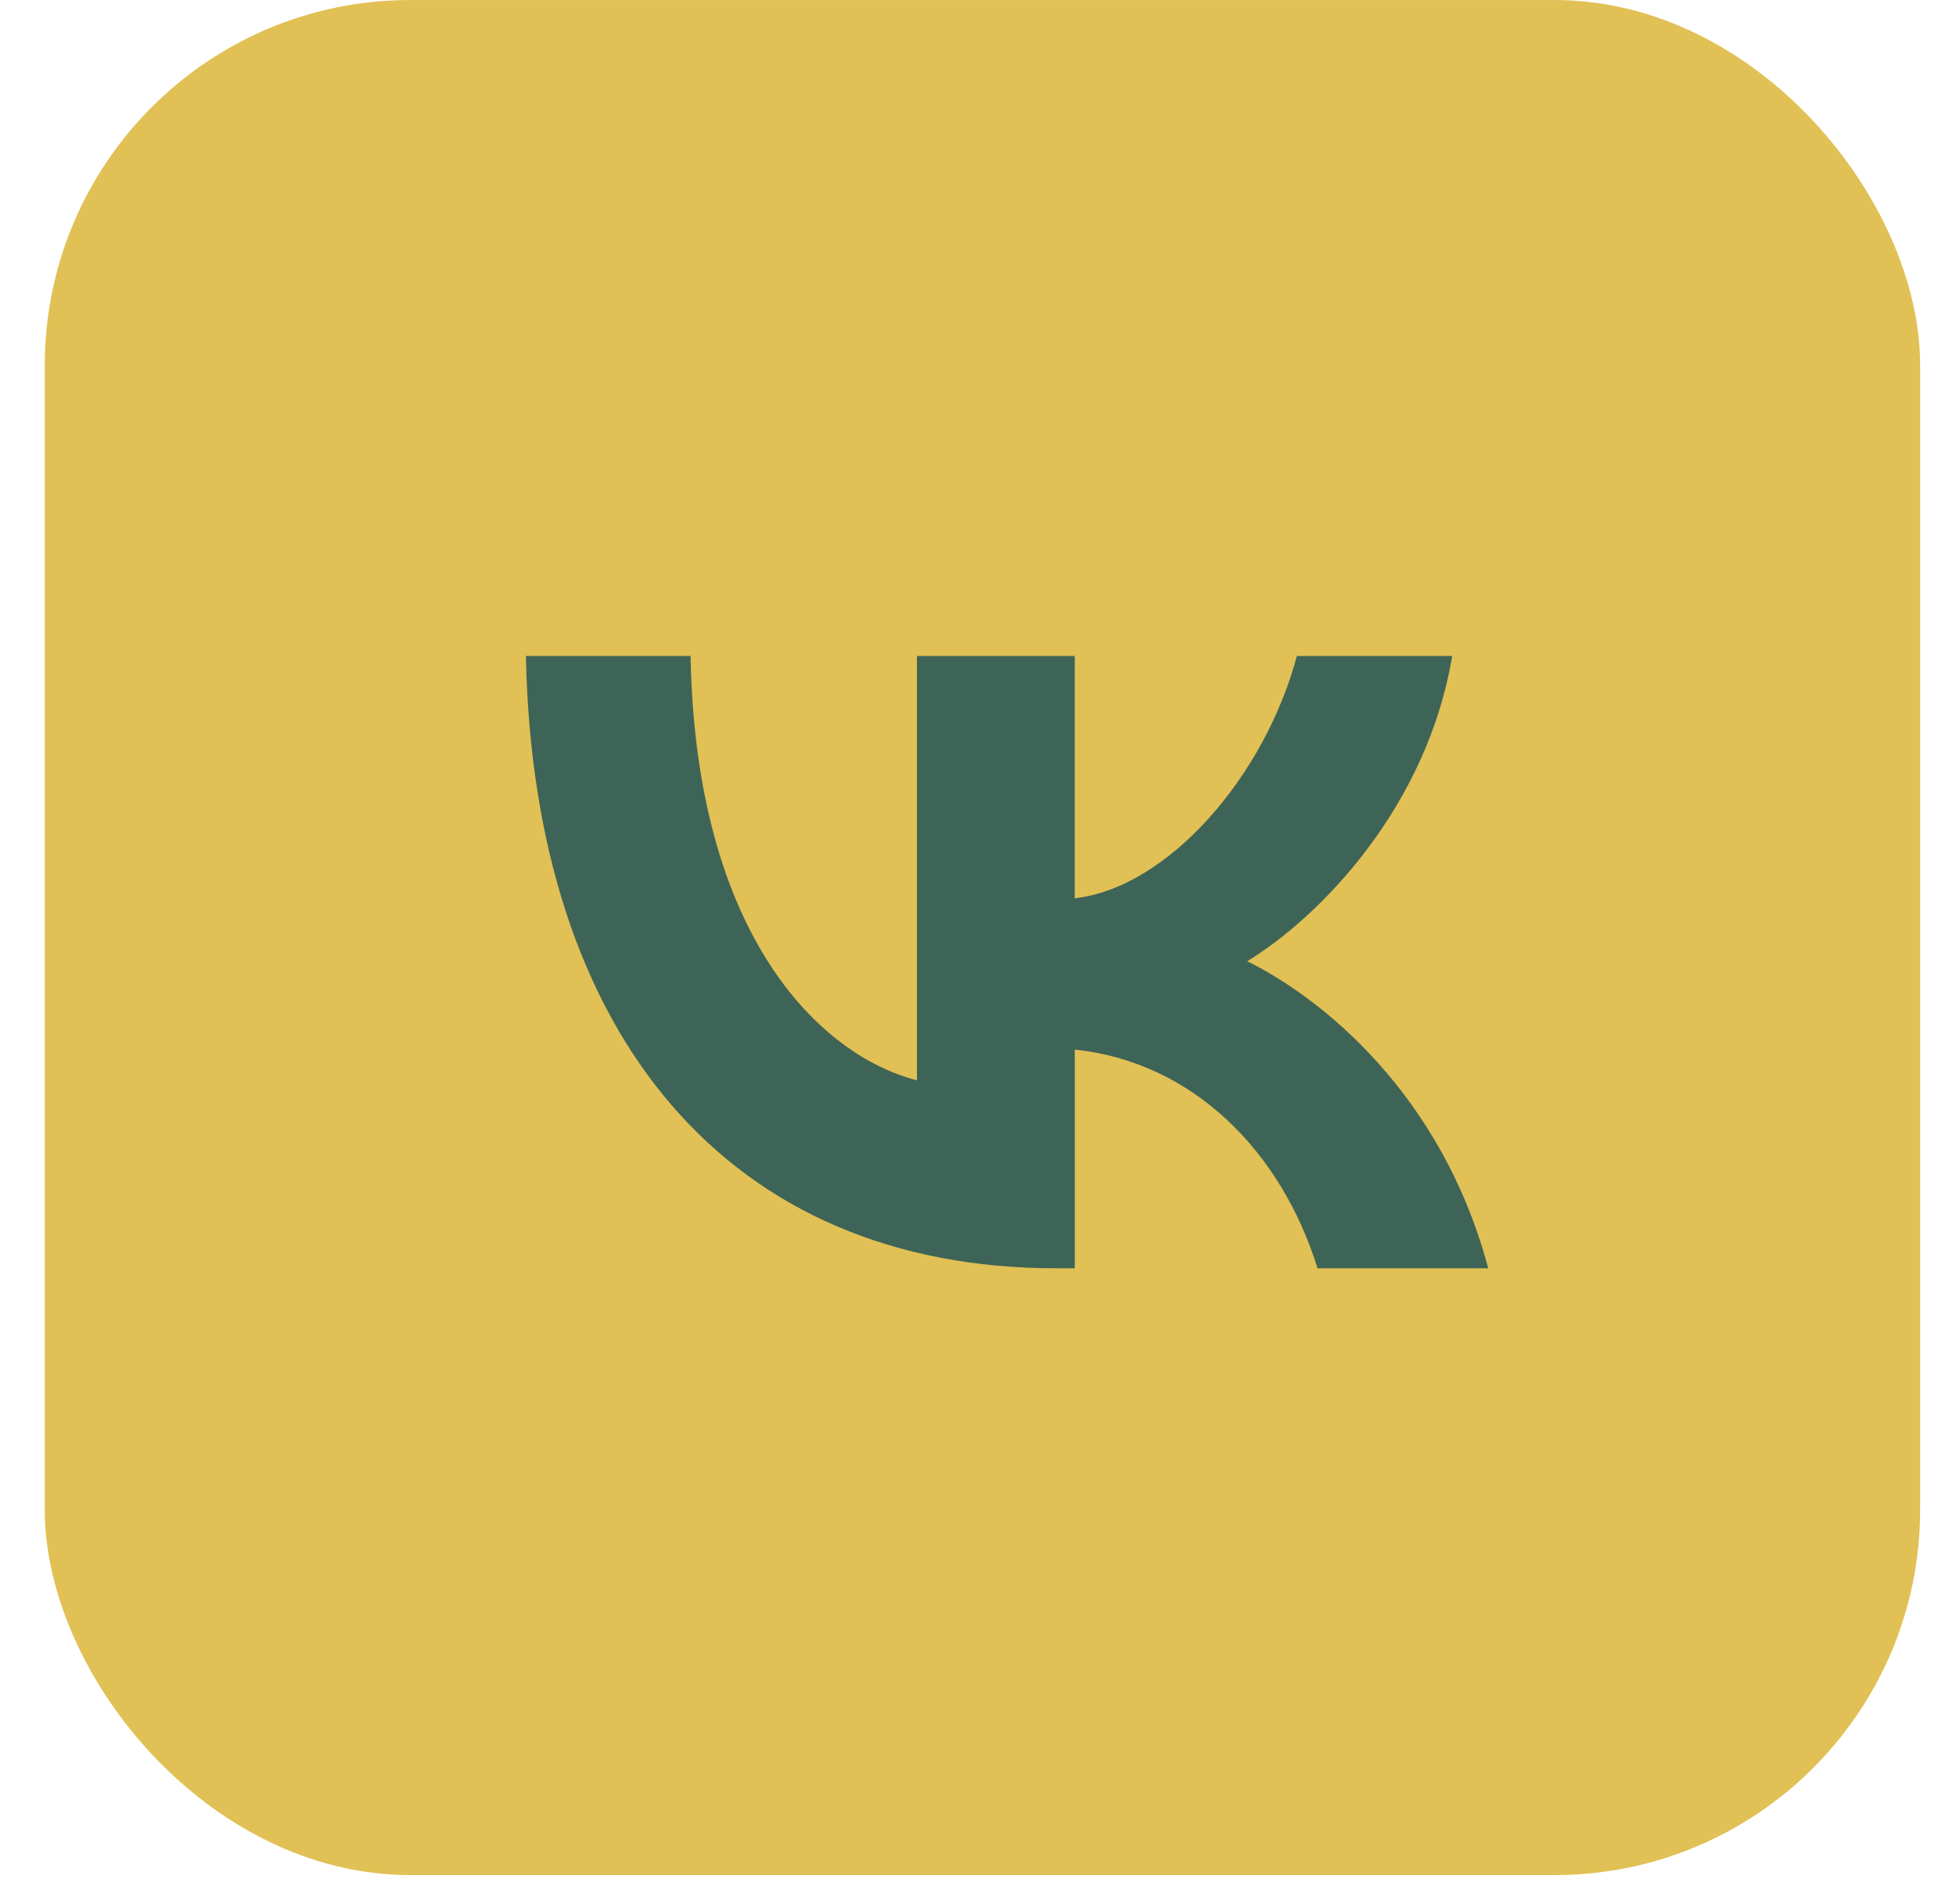
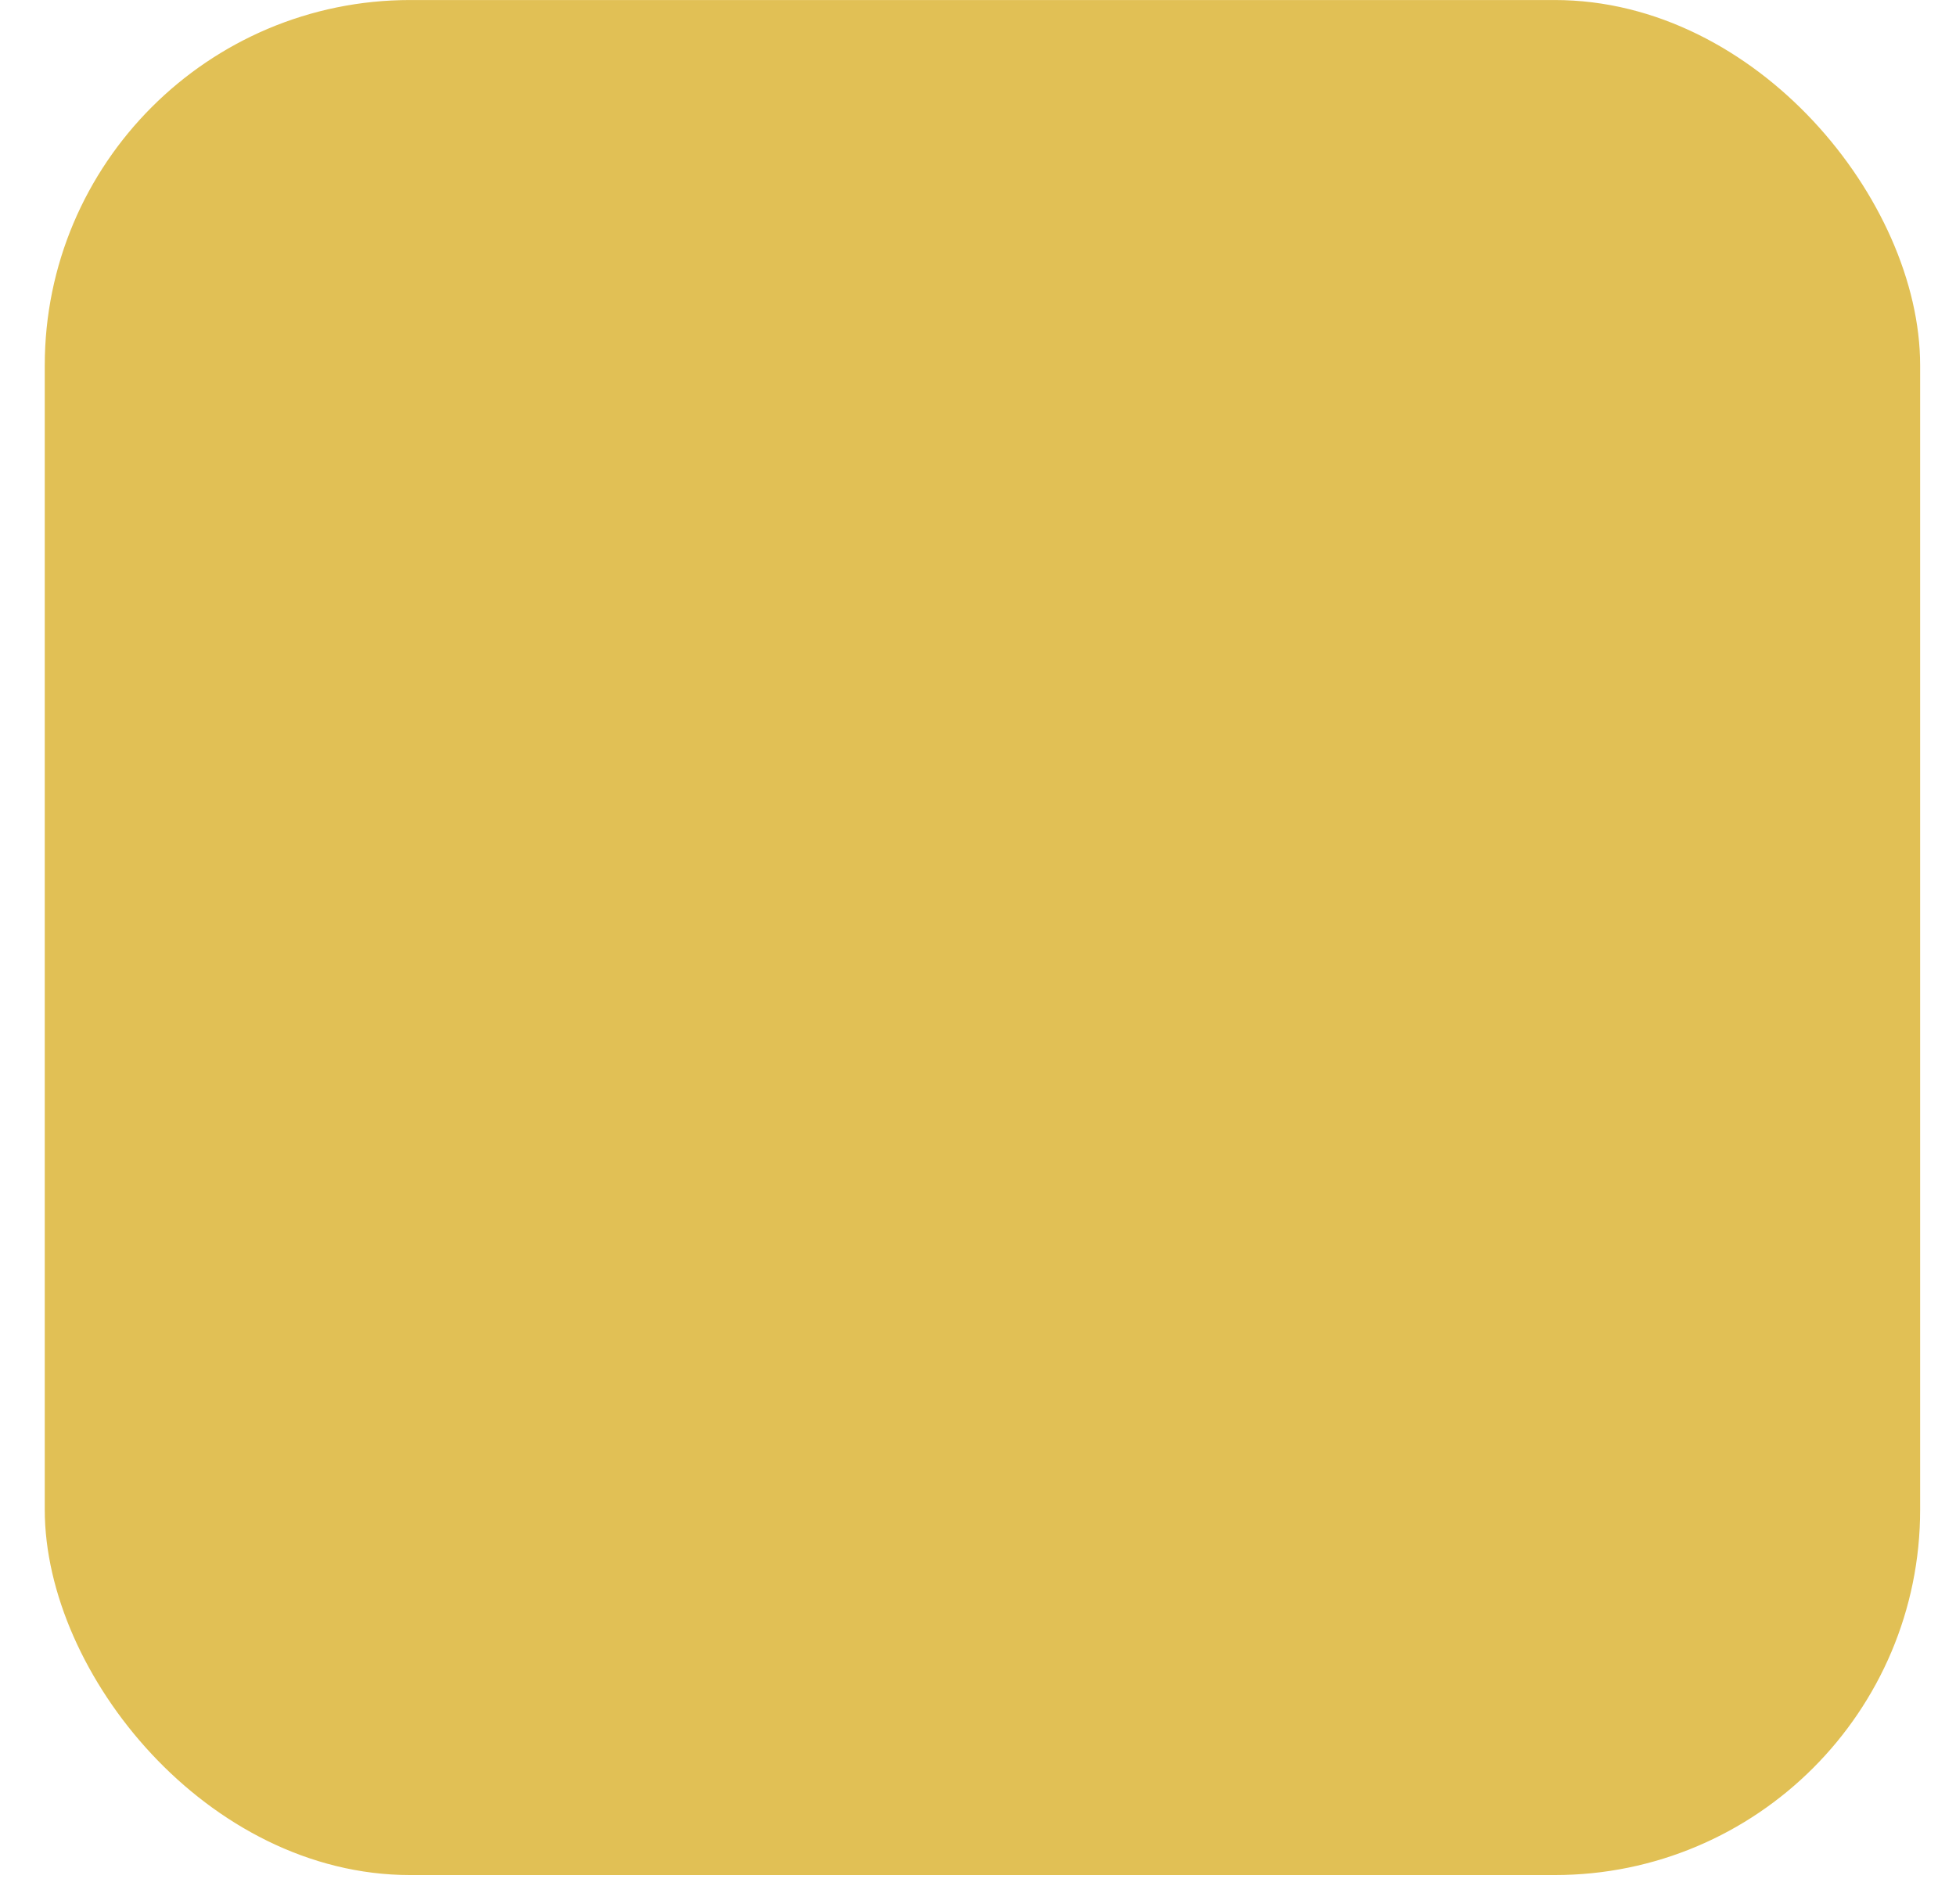
<svg xmlns="http://www.w3.org/2000/svg" width="38" height="37" viewBox="0 0 38 37" fill="none">
  <rect x="1.123" y="0.254" width="35.927" height="35.927" rx="6.847" fill="#E1C055" stroke="#E1C055" stroke-width="0.507" />
-   <path d="M20.514 24.644C14.198 24.644 10.367 20.174 10.217 12.747H13.416C13.515 18.203 15.948 20.515 17.814 20.991V12.747H20.879V17.455C22.678 17.252 24.561 15.11 25.195 12.747H28.212C27.729 15.653 25.678 17.794 24.23 18.678C25.68 19.392 28.012 21.262 28.912 24.644H25.596C24.896 22.384 23.18 20.633 20.88 20.395V24.644H20.514Z" fill="#3E6457" />
</svg>